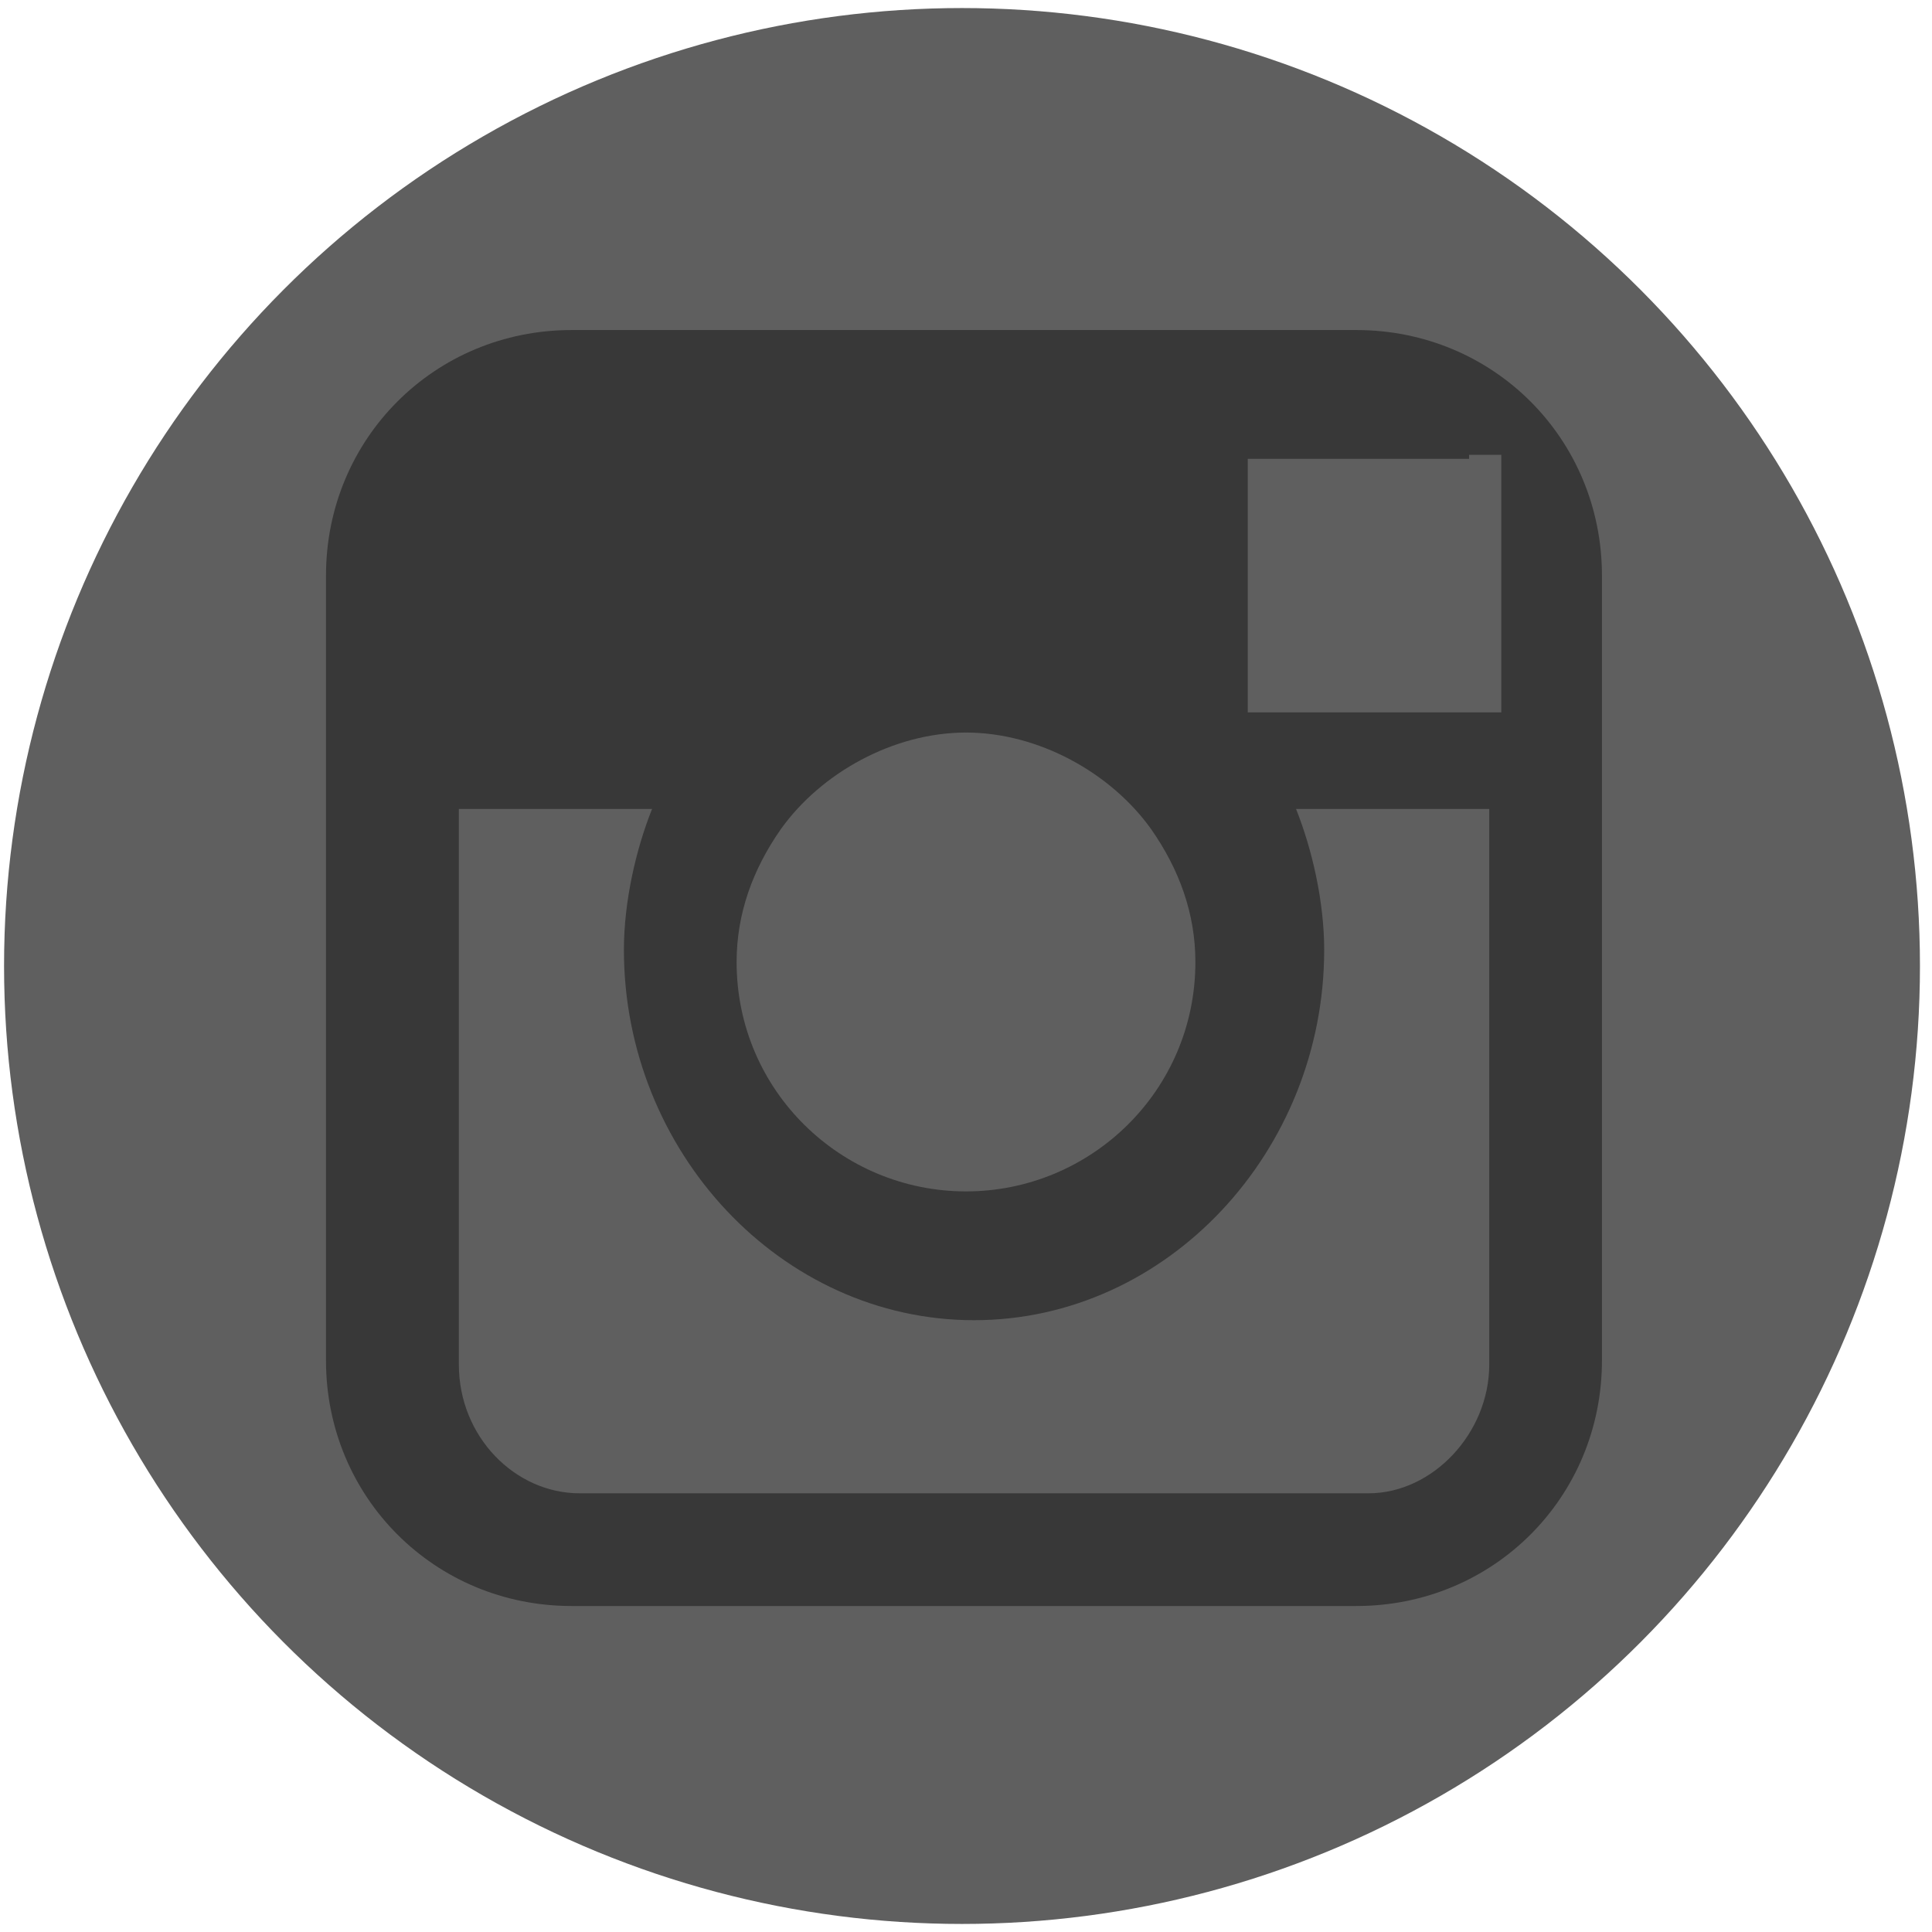
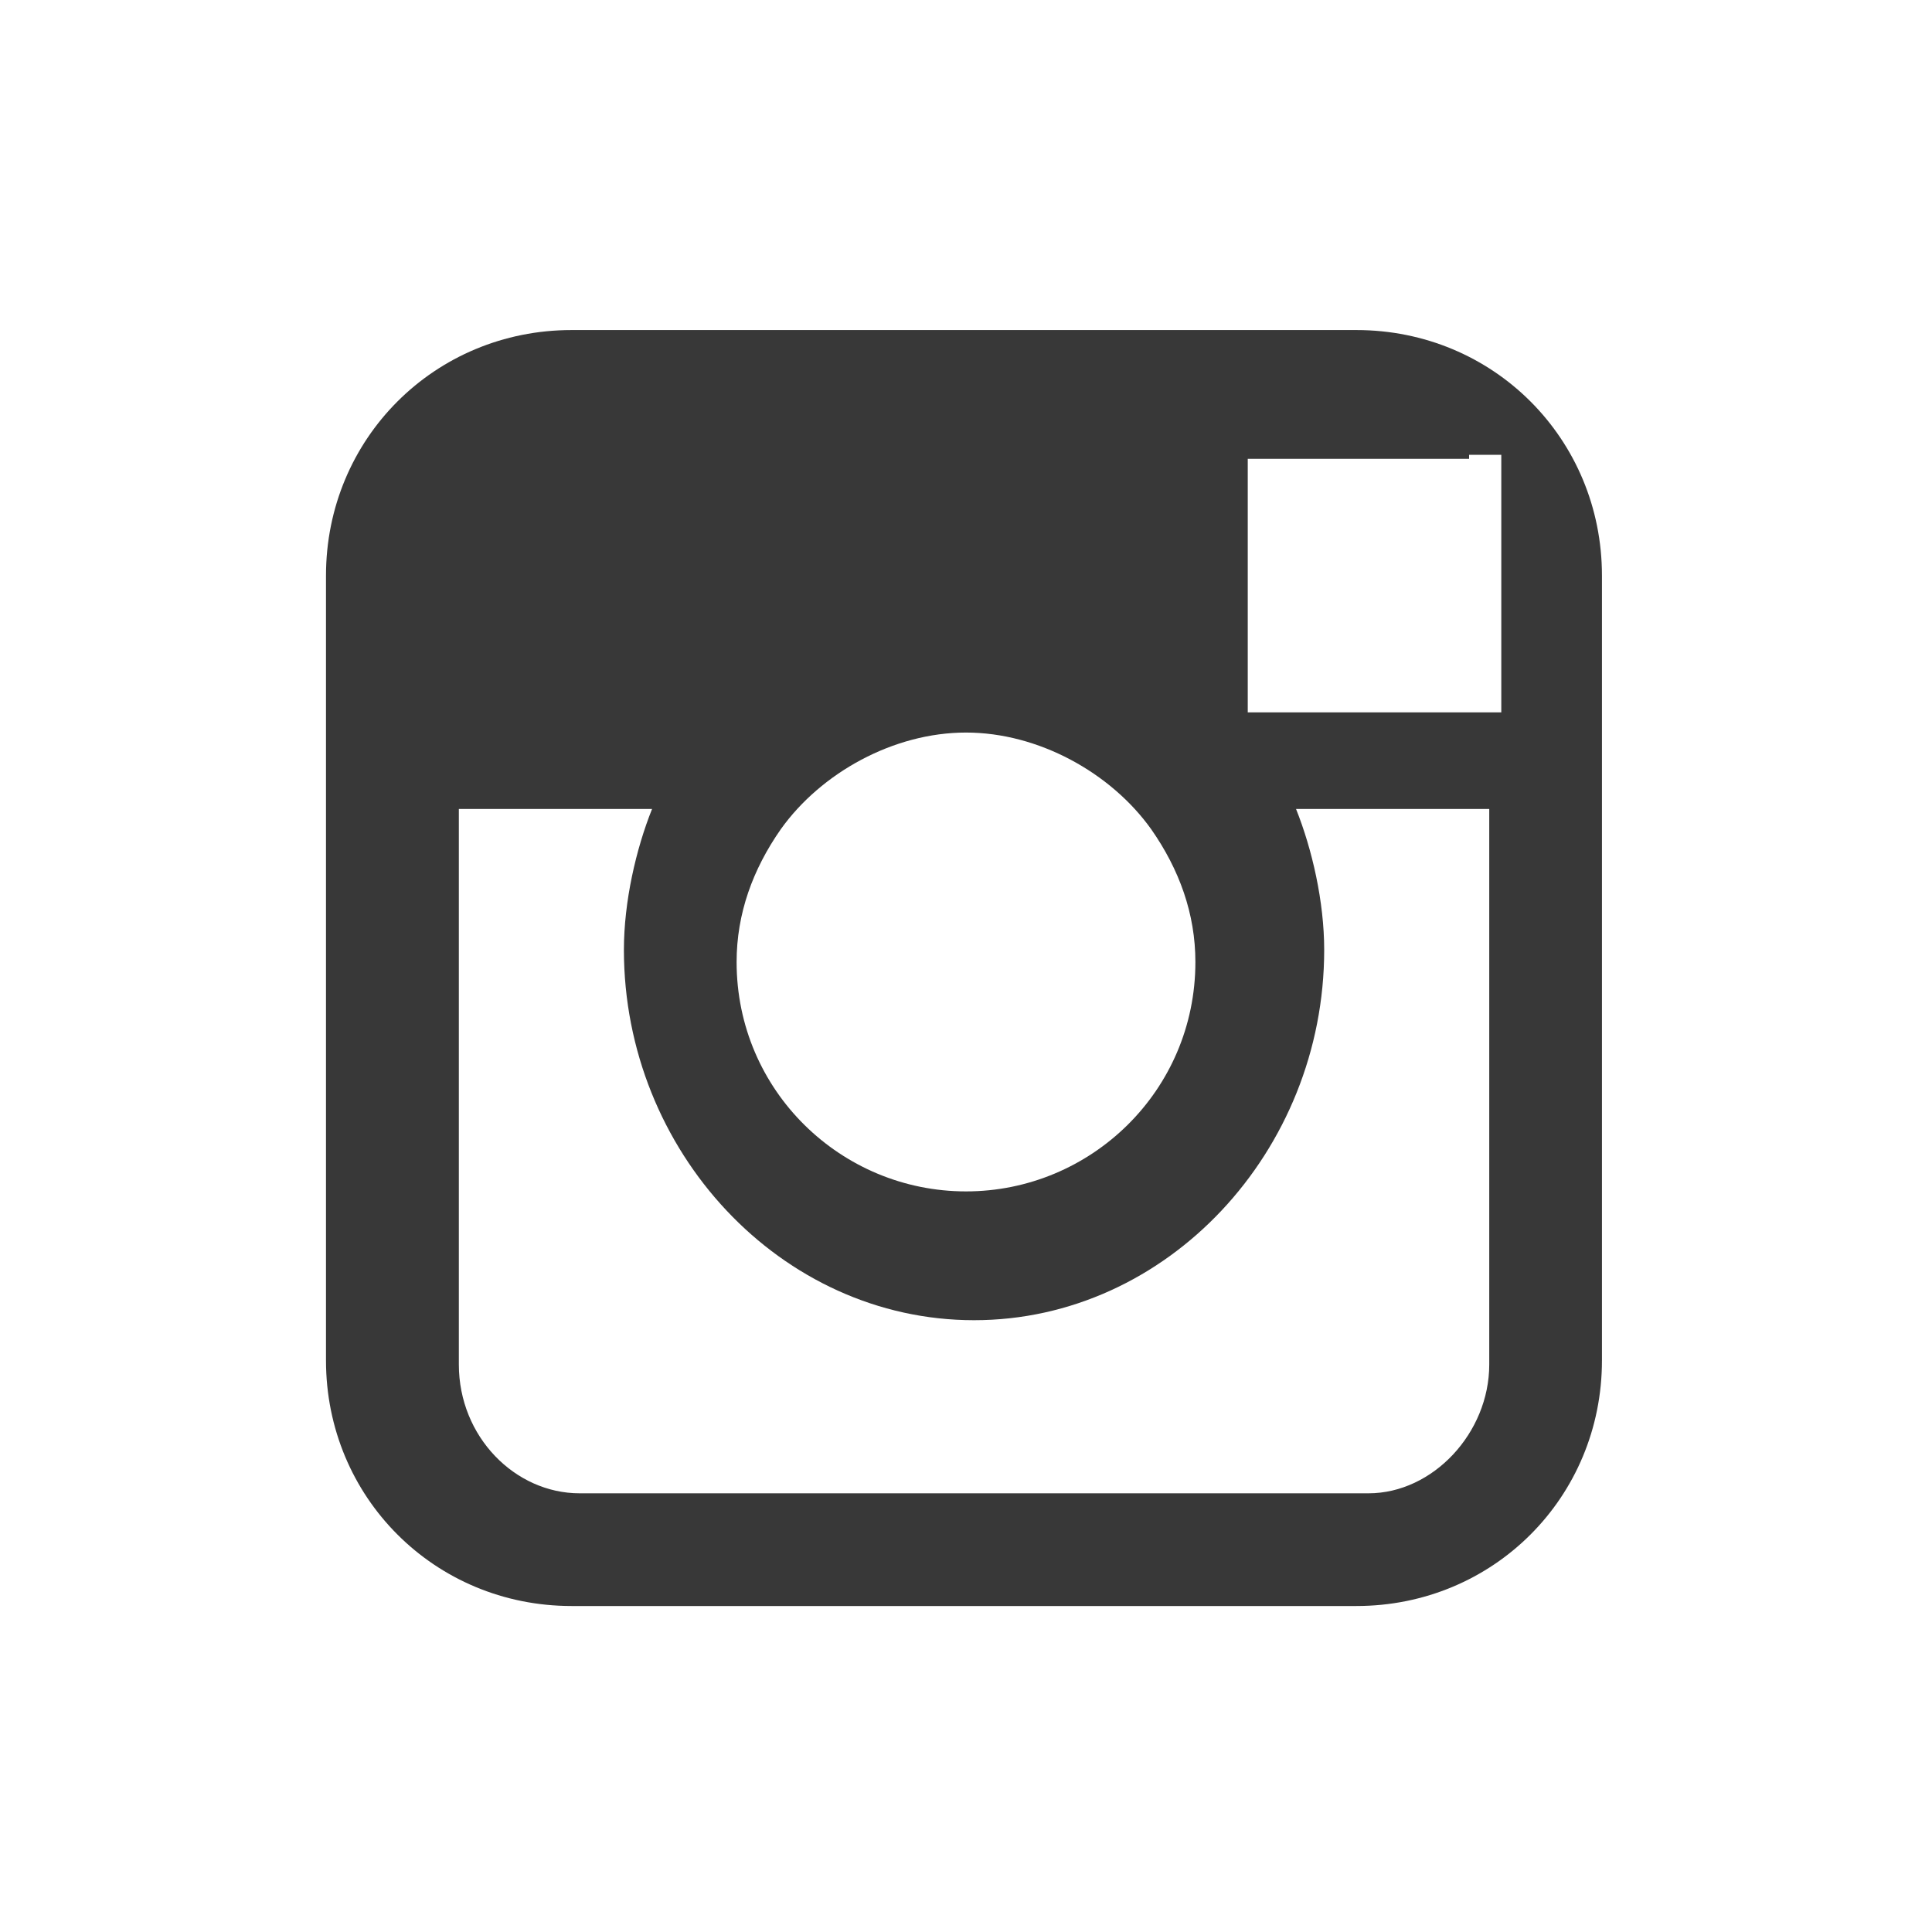
<svg xmlns="http://www.w3.org/2000/svg" width="30px" height="30px" viewBox="0 0 30 30" version="1.1">
  <title>icon</title>
  <desc>Created with Sketch.</desc>
  <defs />
  <g id="Page-1" stroke="none" stroke-width="1" fill="none" fill-rule="evenodd">
    <g id="Instagram_circle" transform="translate(0, -1640)">
      <g id="Group" transform="translate(0, 1640)">
        <g id="icon">
-           <circle id="Oval" fill="#5F5F5F" cx="14.938" cy="15" r="14.875" />
          <path d="M21.062,5.125 L8.875,5.125 C6.75,5.125 5.062,6.812 5.062,8.938 L5.062,13 L5.062,21.125 C5.062,23.25 6.75,24.938 8.875,24.938 L21.062,24.938 C23.188,24.938 24.875,23.25 24.875,21.125 L24.875,13 L24.875,8.938 C24.875,6.812 23.188,5.125 21.062,5.125 Z M22.812,7.062 L23.312,7.062 L23.312,7.562 L23.312,11.062 L19.375,11.062 L19.375,7.125 L22.812,7.125 L22.812,7.062 Z M12.125,12.875 C12.75,12 13.875,11.375 15,11.375 C16.125,11.375 17.25,12 17.875,12.875 C18.312,13.5 18.562,14.188 18.562,14.938 C18.562,16.938 16.938,18.5 15,18.5 C13.062,18.5 11.438,16.938 11.438,14.938 C11.438,14.188 11.688,13.5 12.125,12.875 Z M23.125,21.188 C23.125,22.25 22.25,23.188 21.25,23.188 L9,23.188 C8,23.188 7.125,22.312 7.125,21.188 L7.125,12.562 L10.125,12.562 C9.875,13.188 9.688,14 9.688,14.75 C9.688,17.875 12.125,20.5 15.125,20.5 C18.125,20.5 20.562,17.875 20.562,14.75 C20.562,14 20.375,13.188 20.125,12.562 L23.125,12.562 L23.125,21.188 Z" id="Shape" fill="#383838" />
        </g>
      </g>
    </g>
  </g>
</svg>